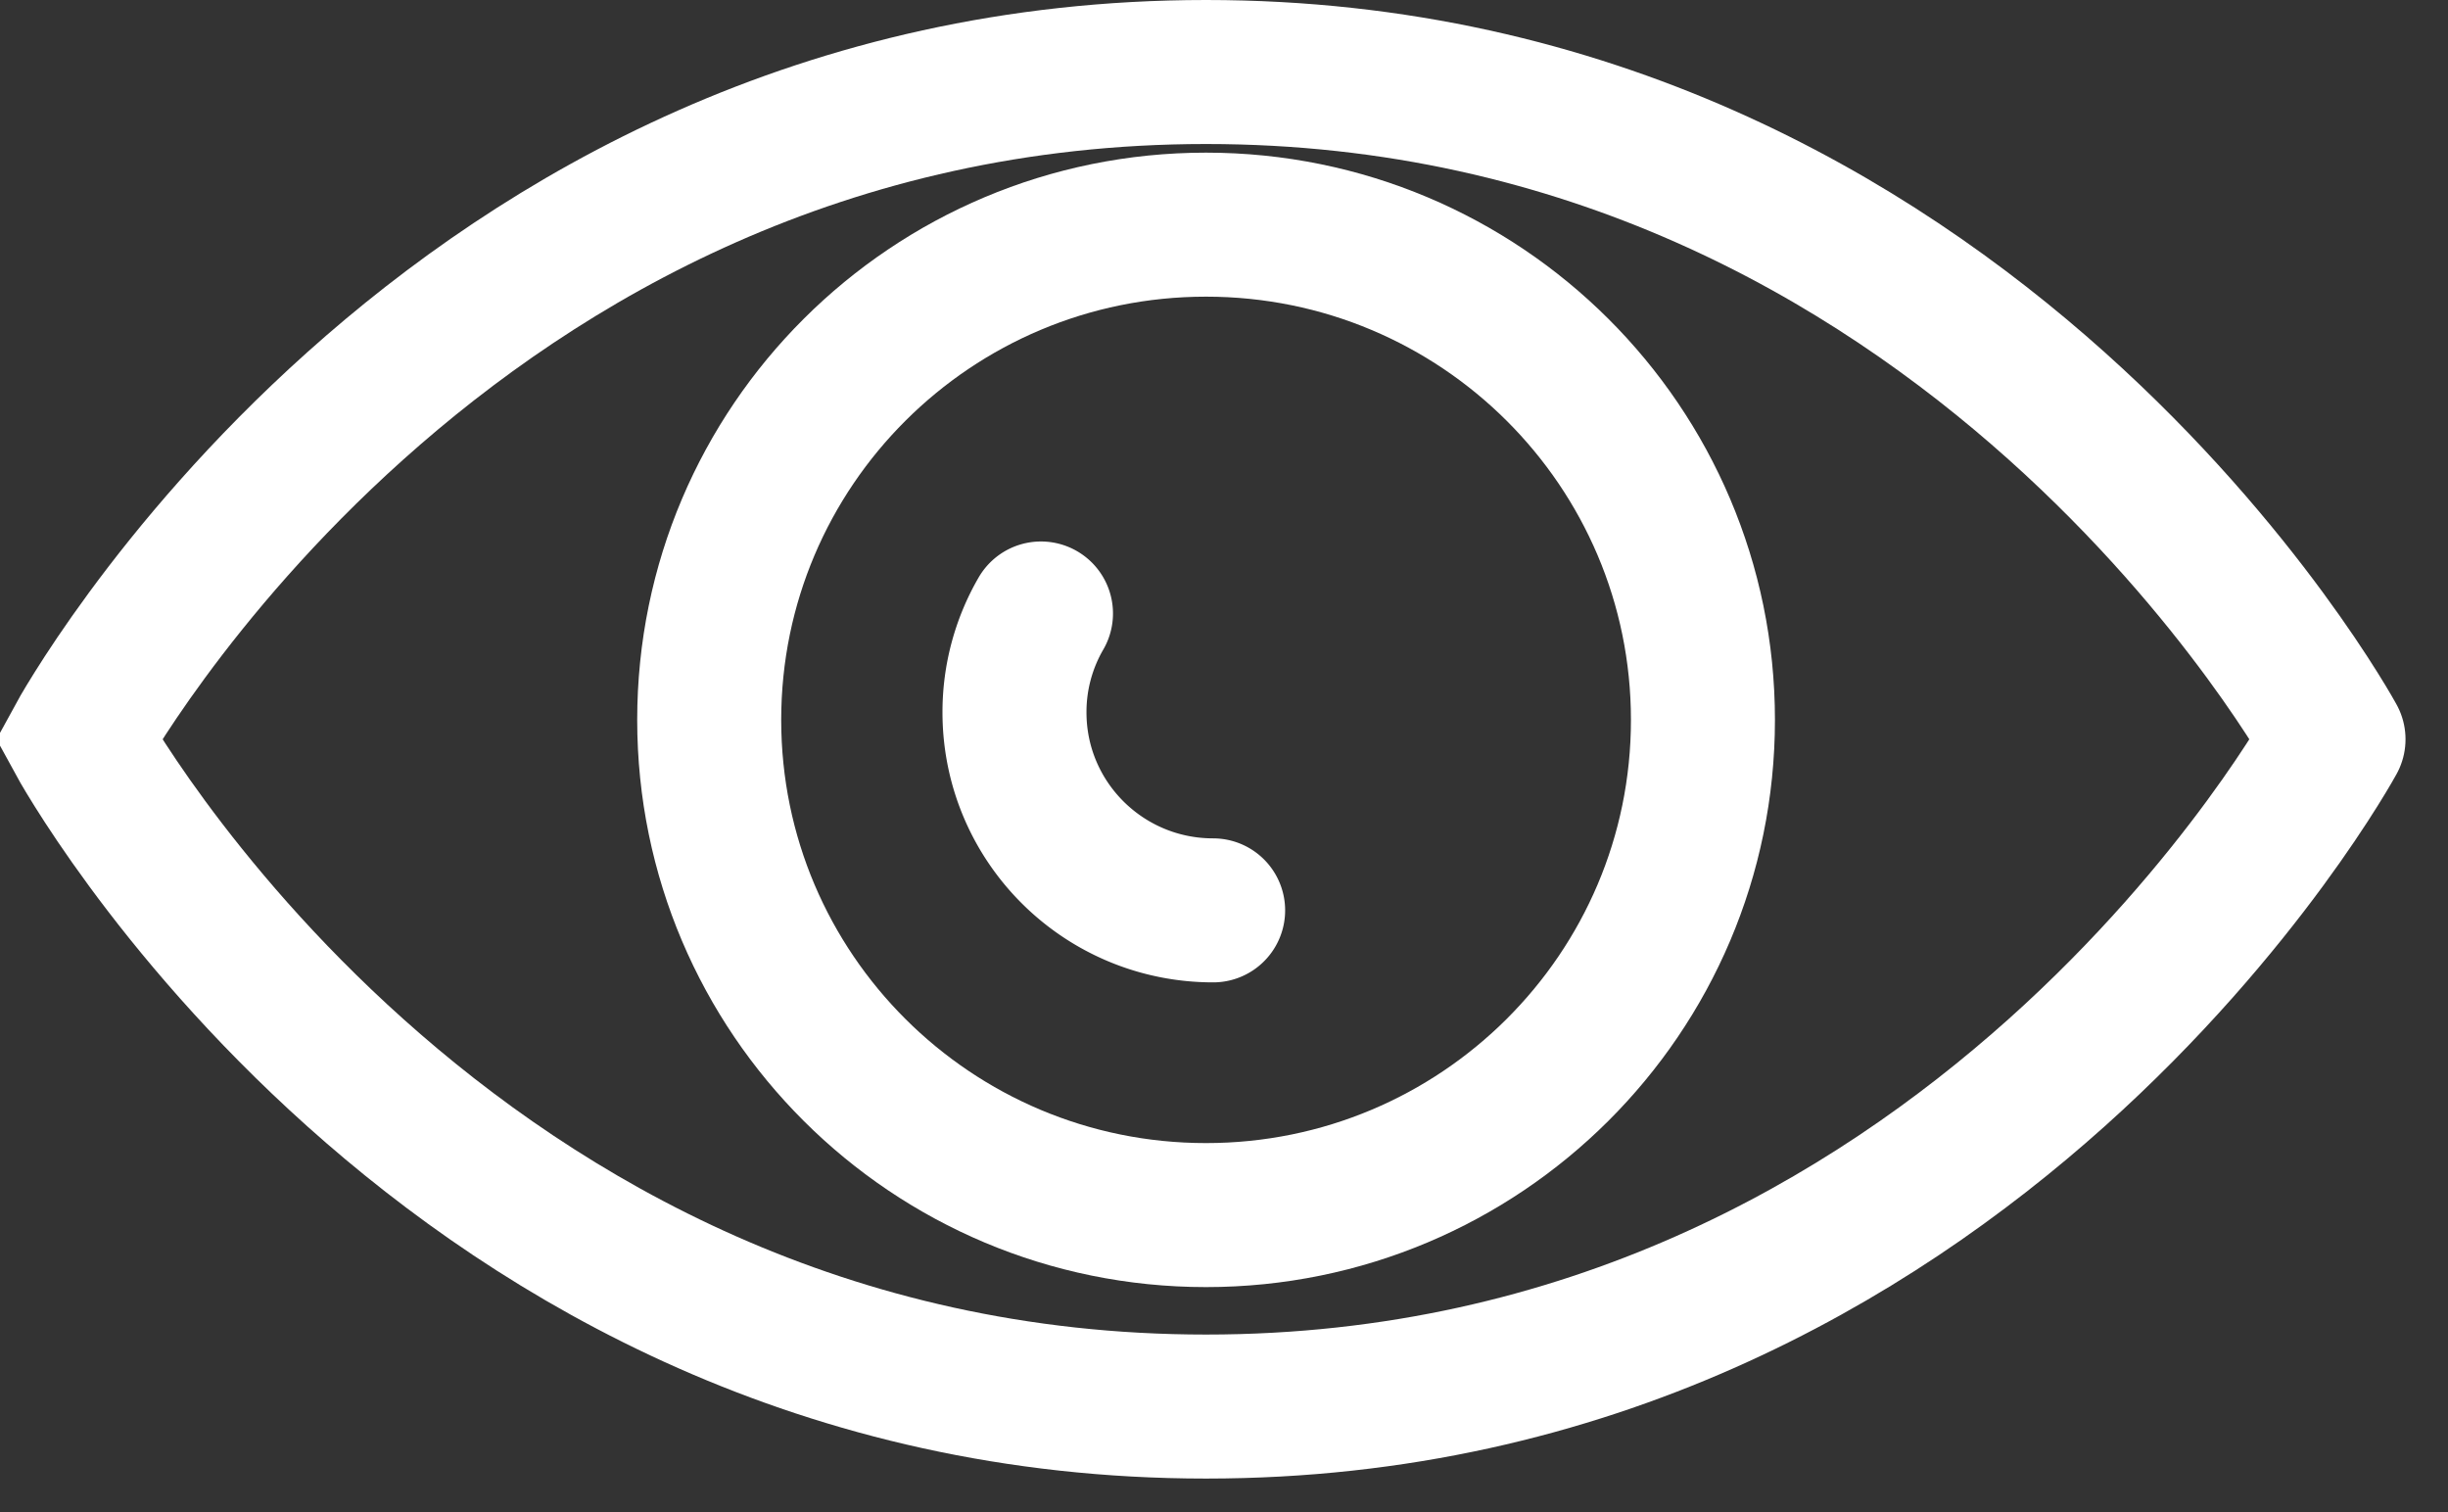
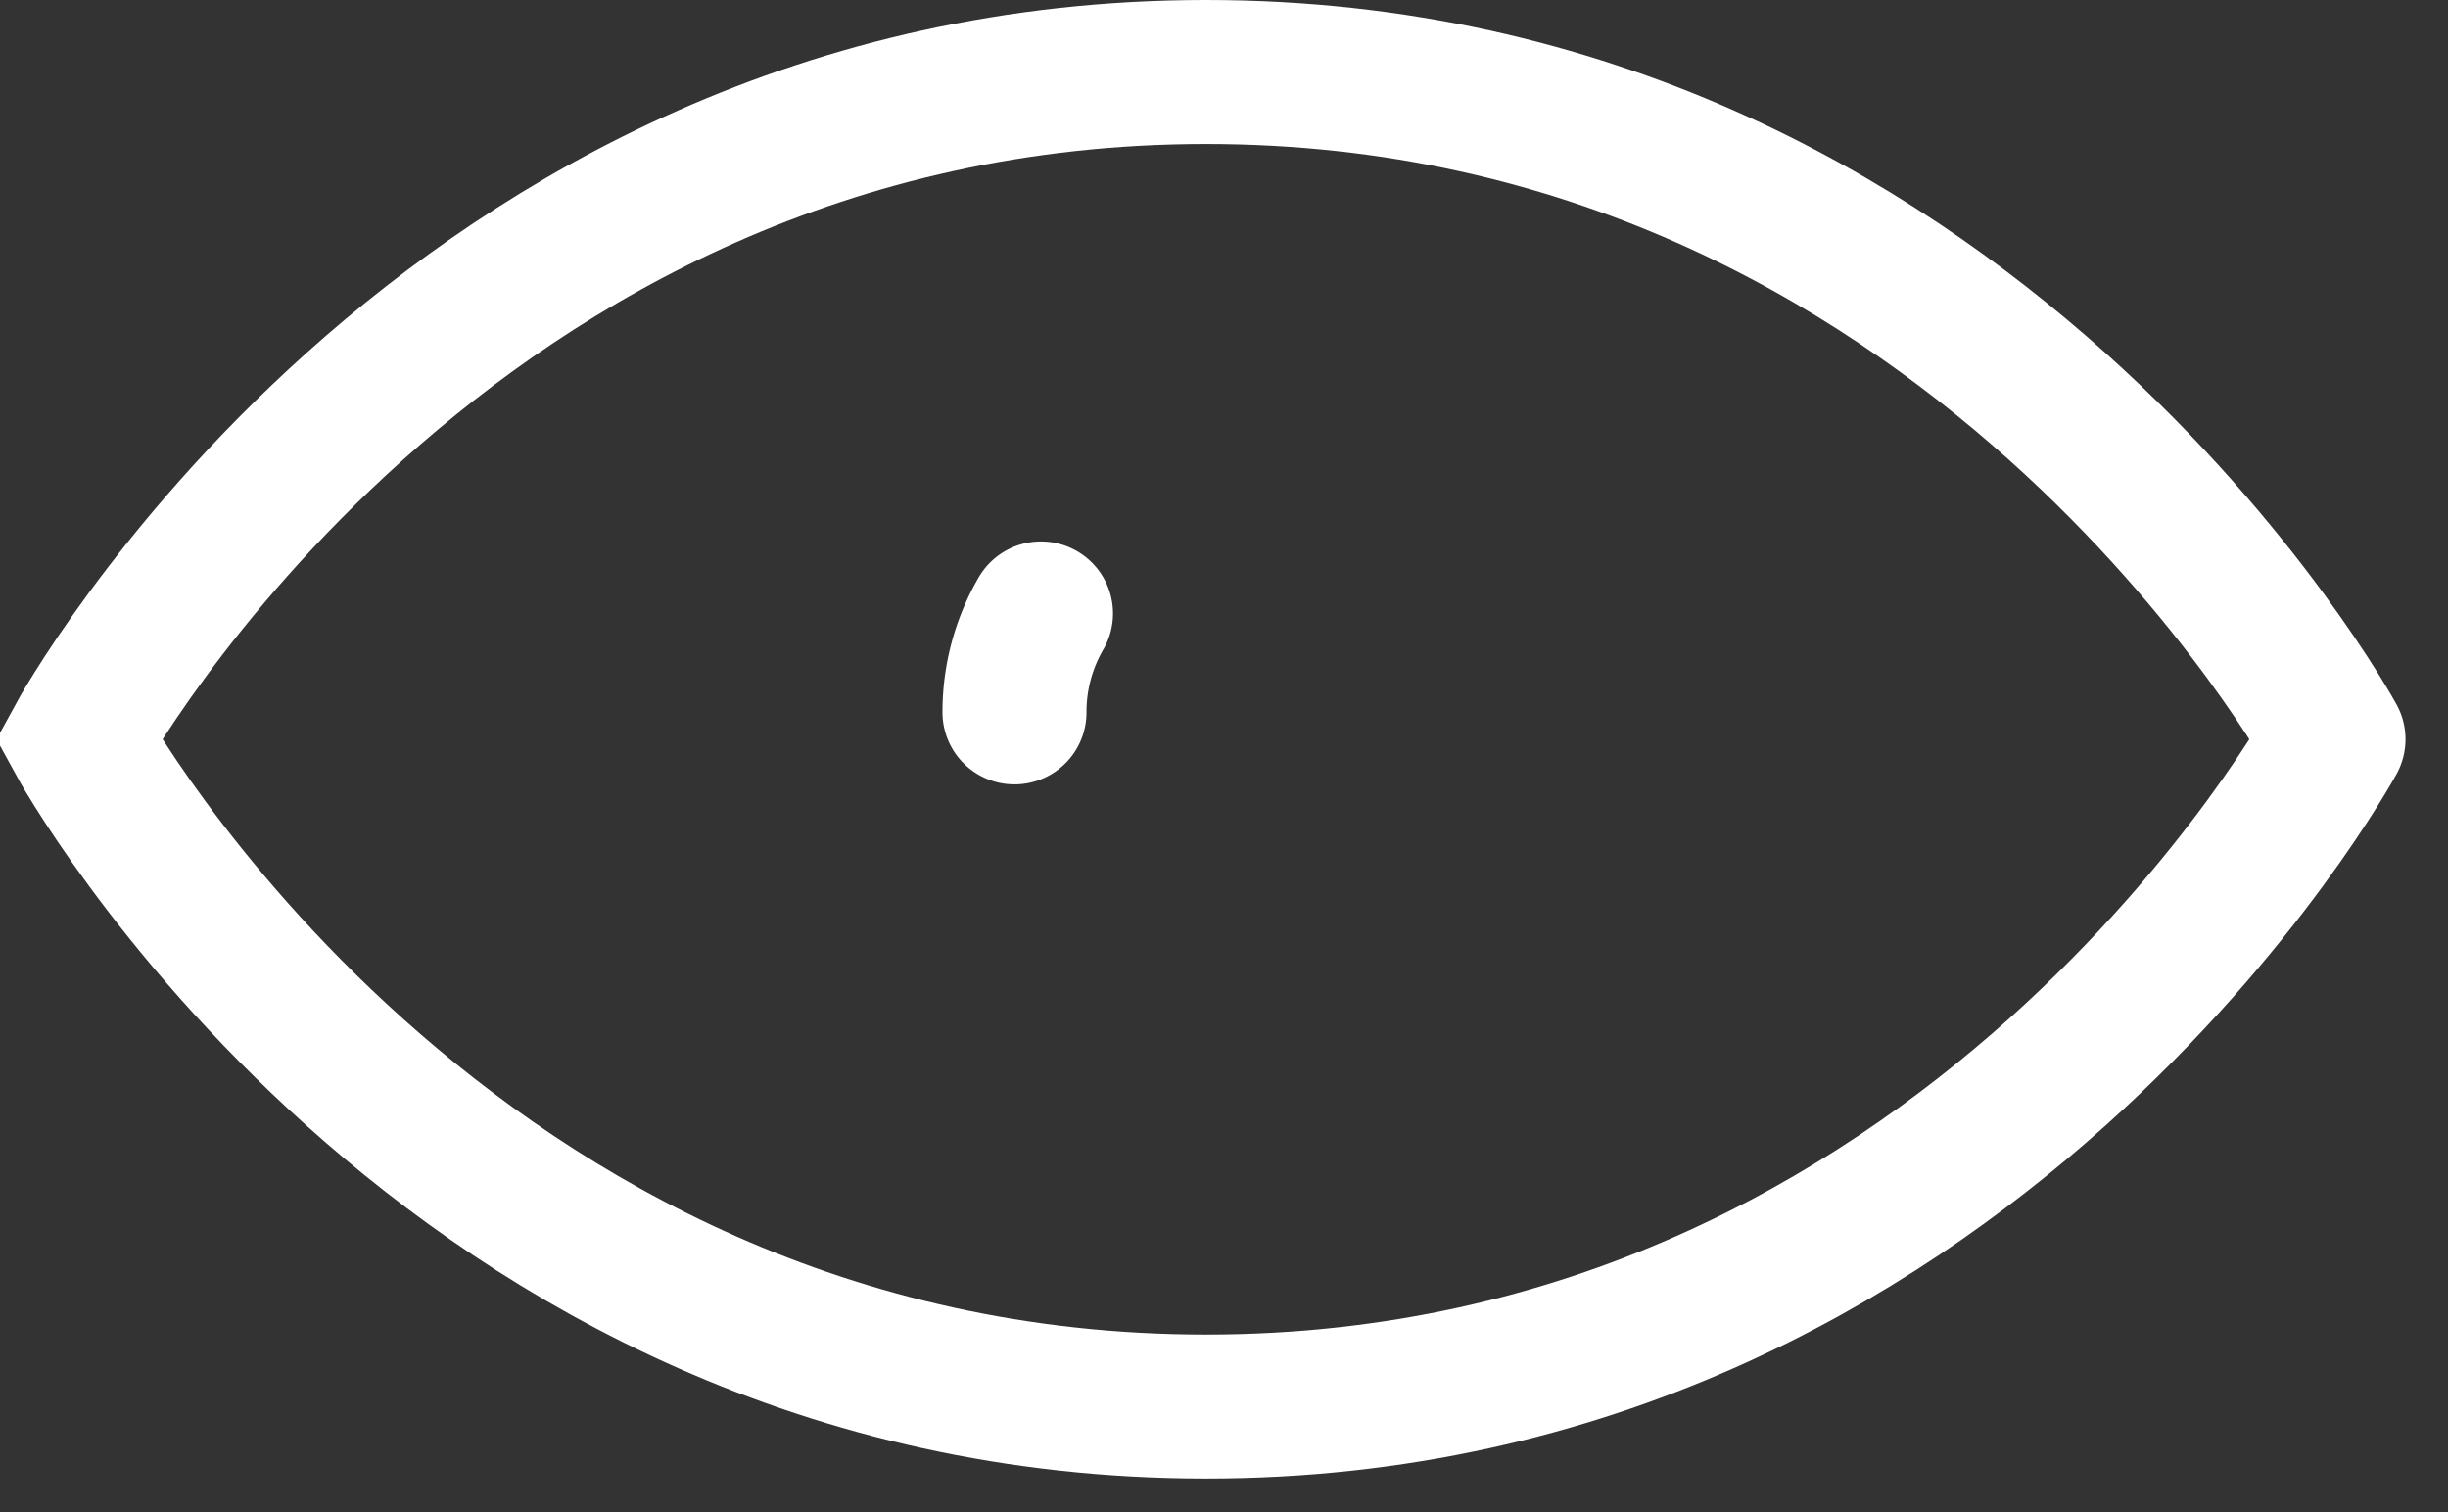
<svg xmlns="http://www.w3.org/2000/svg" width="34" height="21" viewBox="0 0 34 21">
  <rect x="0" y="0" width="34" height="21" fill="#333333" stroke="none" />
  <g>
    <g>
      <g>
        <path fill="none" stroke="#fff" stroke-miterlimit="20" stroke-width="2" d="M16.75 1C6.133 1 1.09 10.267 1.09 10.267v0s5.043 9.267 15.66 9.267c10.616 0 15.66-9.267 15.66-9.267v0S27.365 1 16.75 1z" />
      </g>
      <g>
-         <path fill="none" stroke="#fff" stroke-miterlimit="20" stroke-width="2" d="M16.75 3.12c-3.812 0-6.9 3.079-6.9 6.878 0 3.798 3.088 6.877 6.9 6.877 3.812 0 6.902-3.079 6.902-6.877 0-3.8-3.09-6.878-6.902-6.878z" />
-       </g>
+         </g>
      <g>
-         <path fill="none" stroke="#fff" stroke-linecap="round" stroke-miterlimit="20" stroke-width="2" d="M14.458 8.52a2.725 2.725 0 0 0-.368 1.373c0 1.52 1.235 2.75 2.759 2.75" />
+         <path fill="none" stroke="#fff" stroke-linecap="round" stroke-miterlimit="20" stroke-width="2" d="M14.458 8.52a2.725 2.725 0 0 0-.368 1.373" />
      </g>
    </g>
  </g>
</svg>